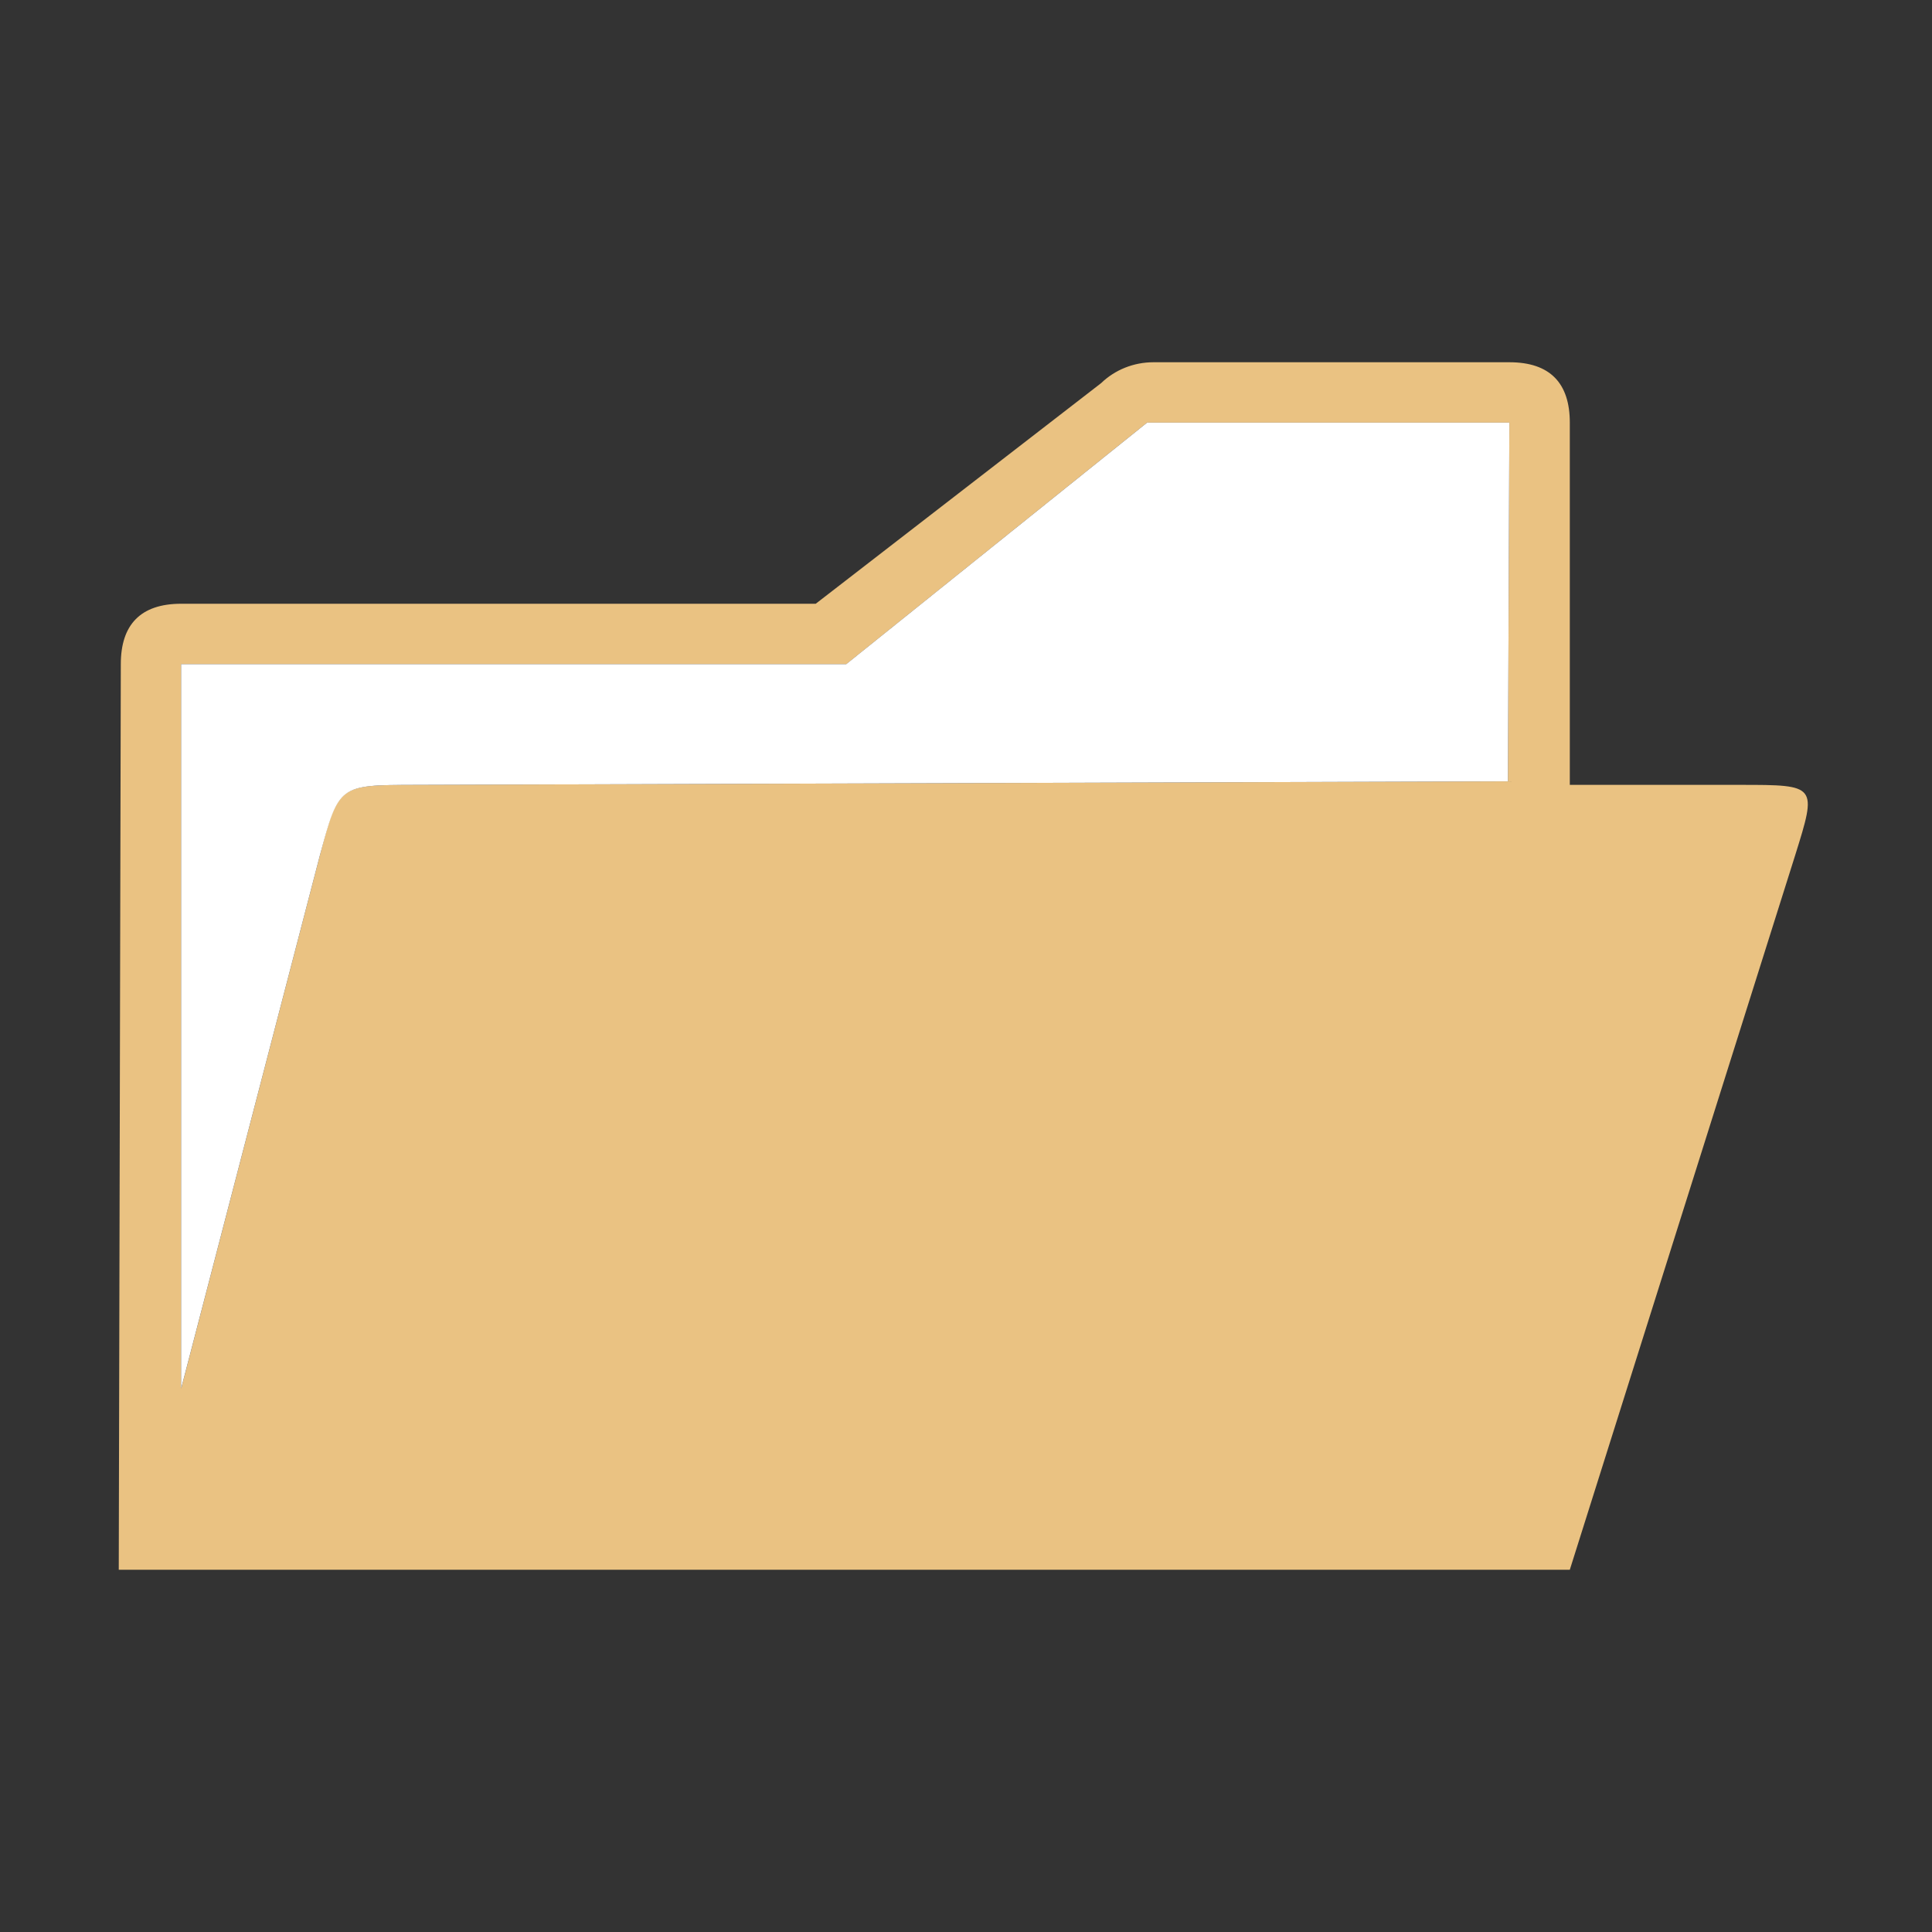
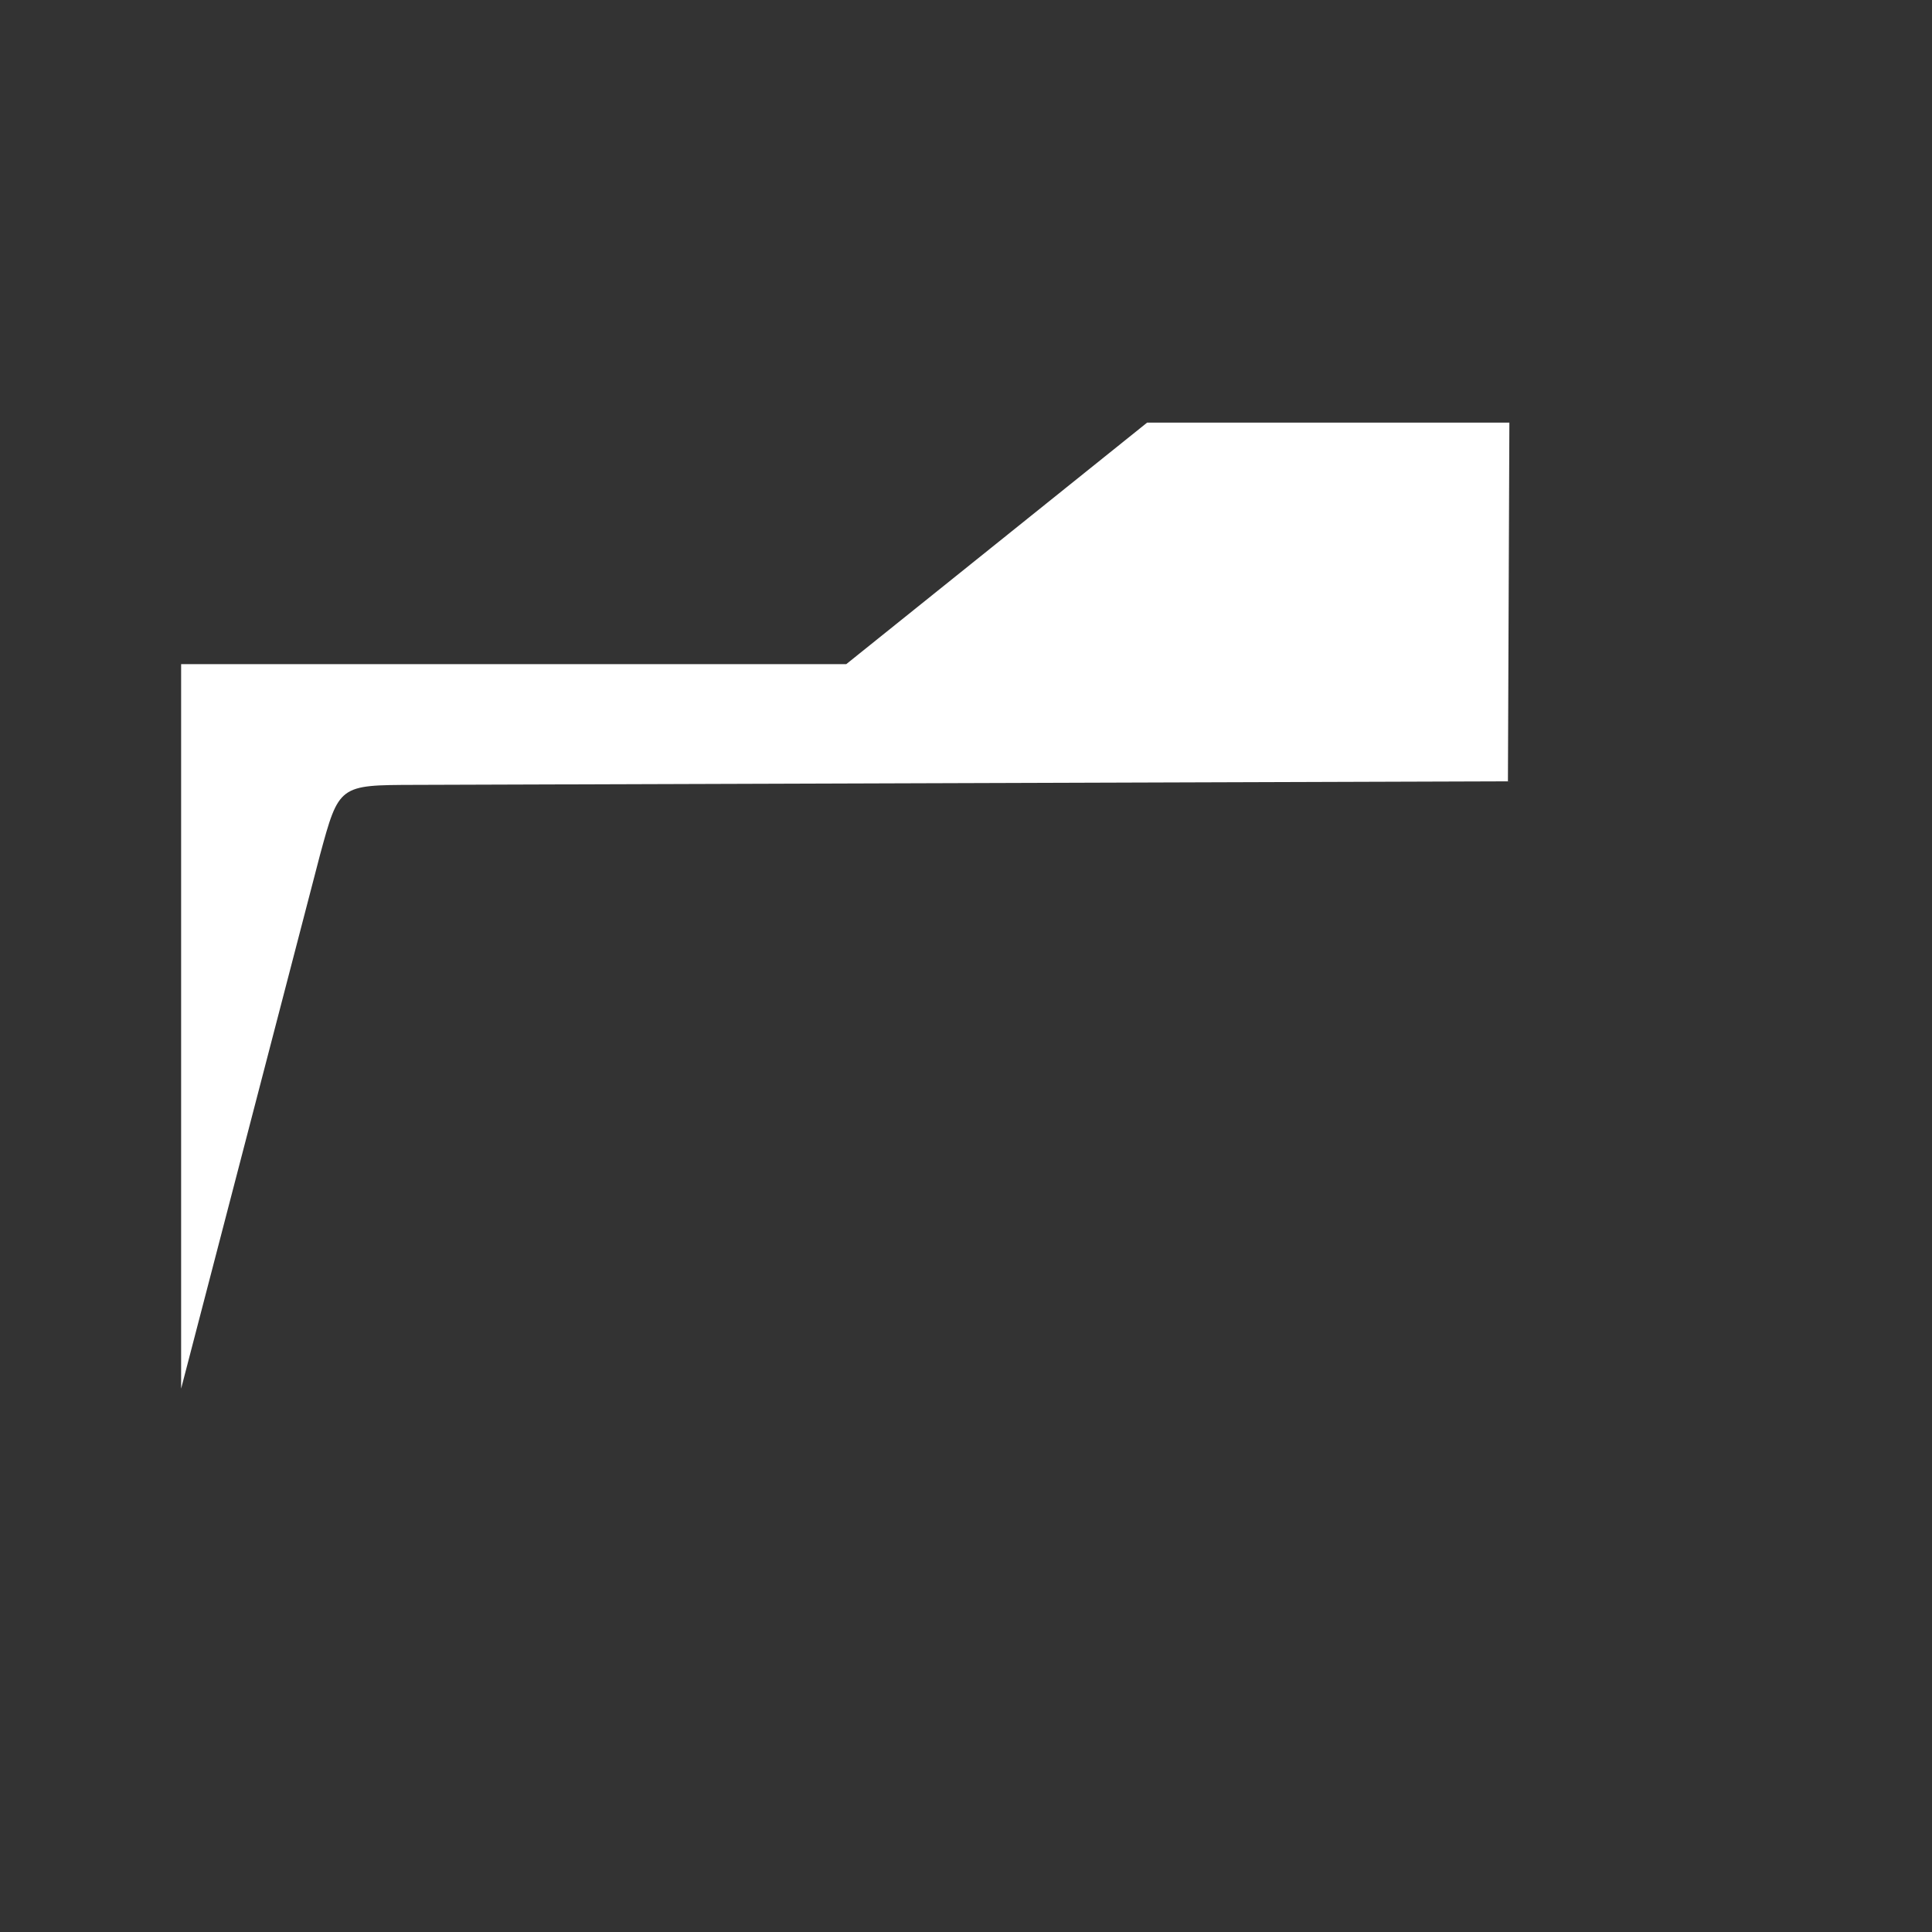
<svg xmlns="http://www.w3.org/2000/svg" viewBox="0 0 32 32">
  <rect x="0" y="0" width="32" height="32" fill="#333333" stroke="none" />
-   <path d="m19.104 6c-.325 0-.636.124-.865.345l-4.728 3.655h-10.51c-.676 0-1.0.35-1 1l-.034 15h1.224 22.034.776l3.732-11.832c.365-1.168.365-1.168-.911-1.168h-2.821v-6c-0-.65-.324-1-1-1zm-.104 1h6l-.024 5.941-18.111.059c-1.25.004-1.262-.003-1.566 1.166l-2.298 8.834v-12h11.017z" fill="#eac282" fill-rule="evenodd" />
  <path d="m19 7-4.983 4h-11.017v12l2.299-8.835c.316-1.166.316-1.161 1.566-1.165l18.111-.059.024-5.941z" fill="#fff" fill-rule="evenodd" />
</svg>